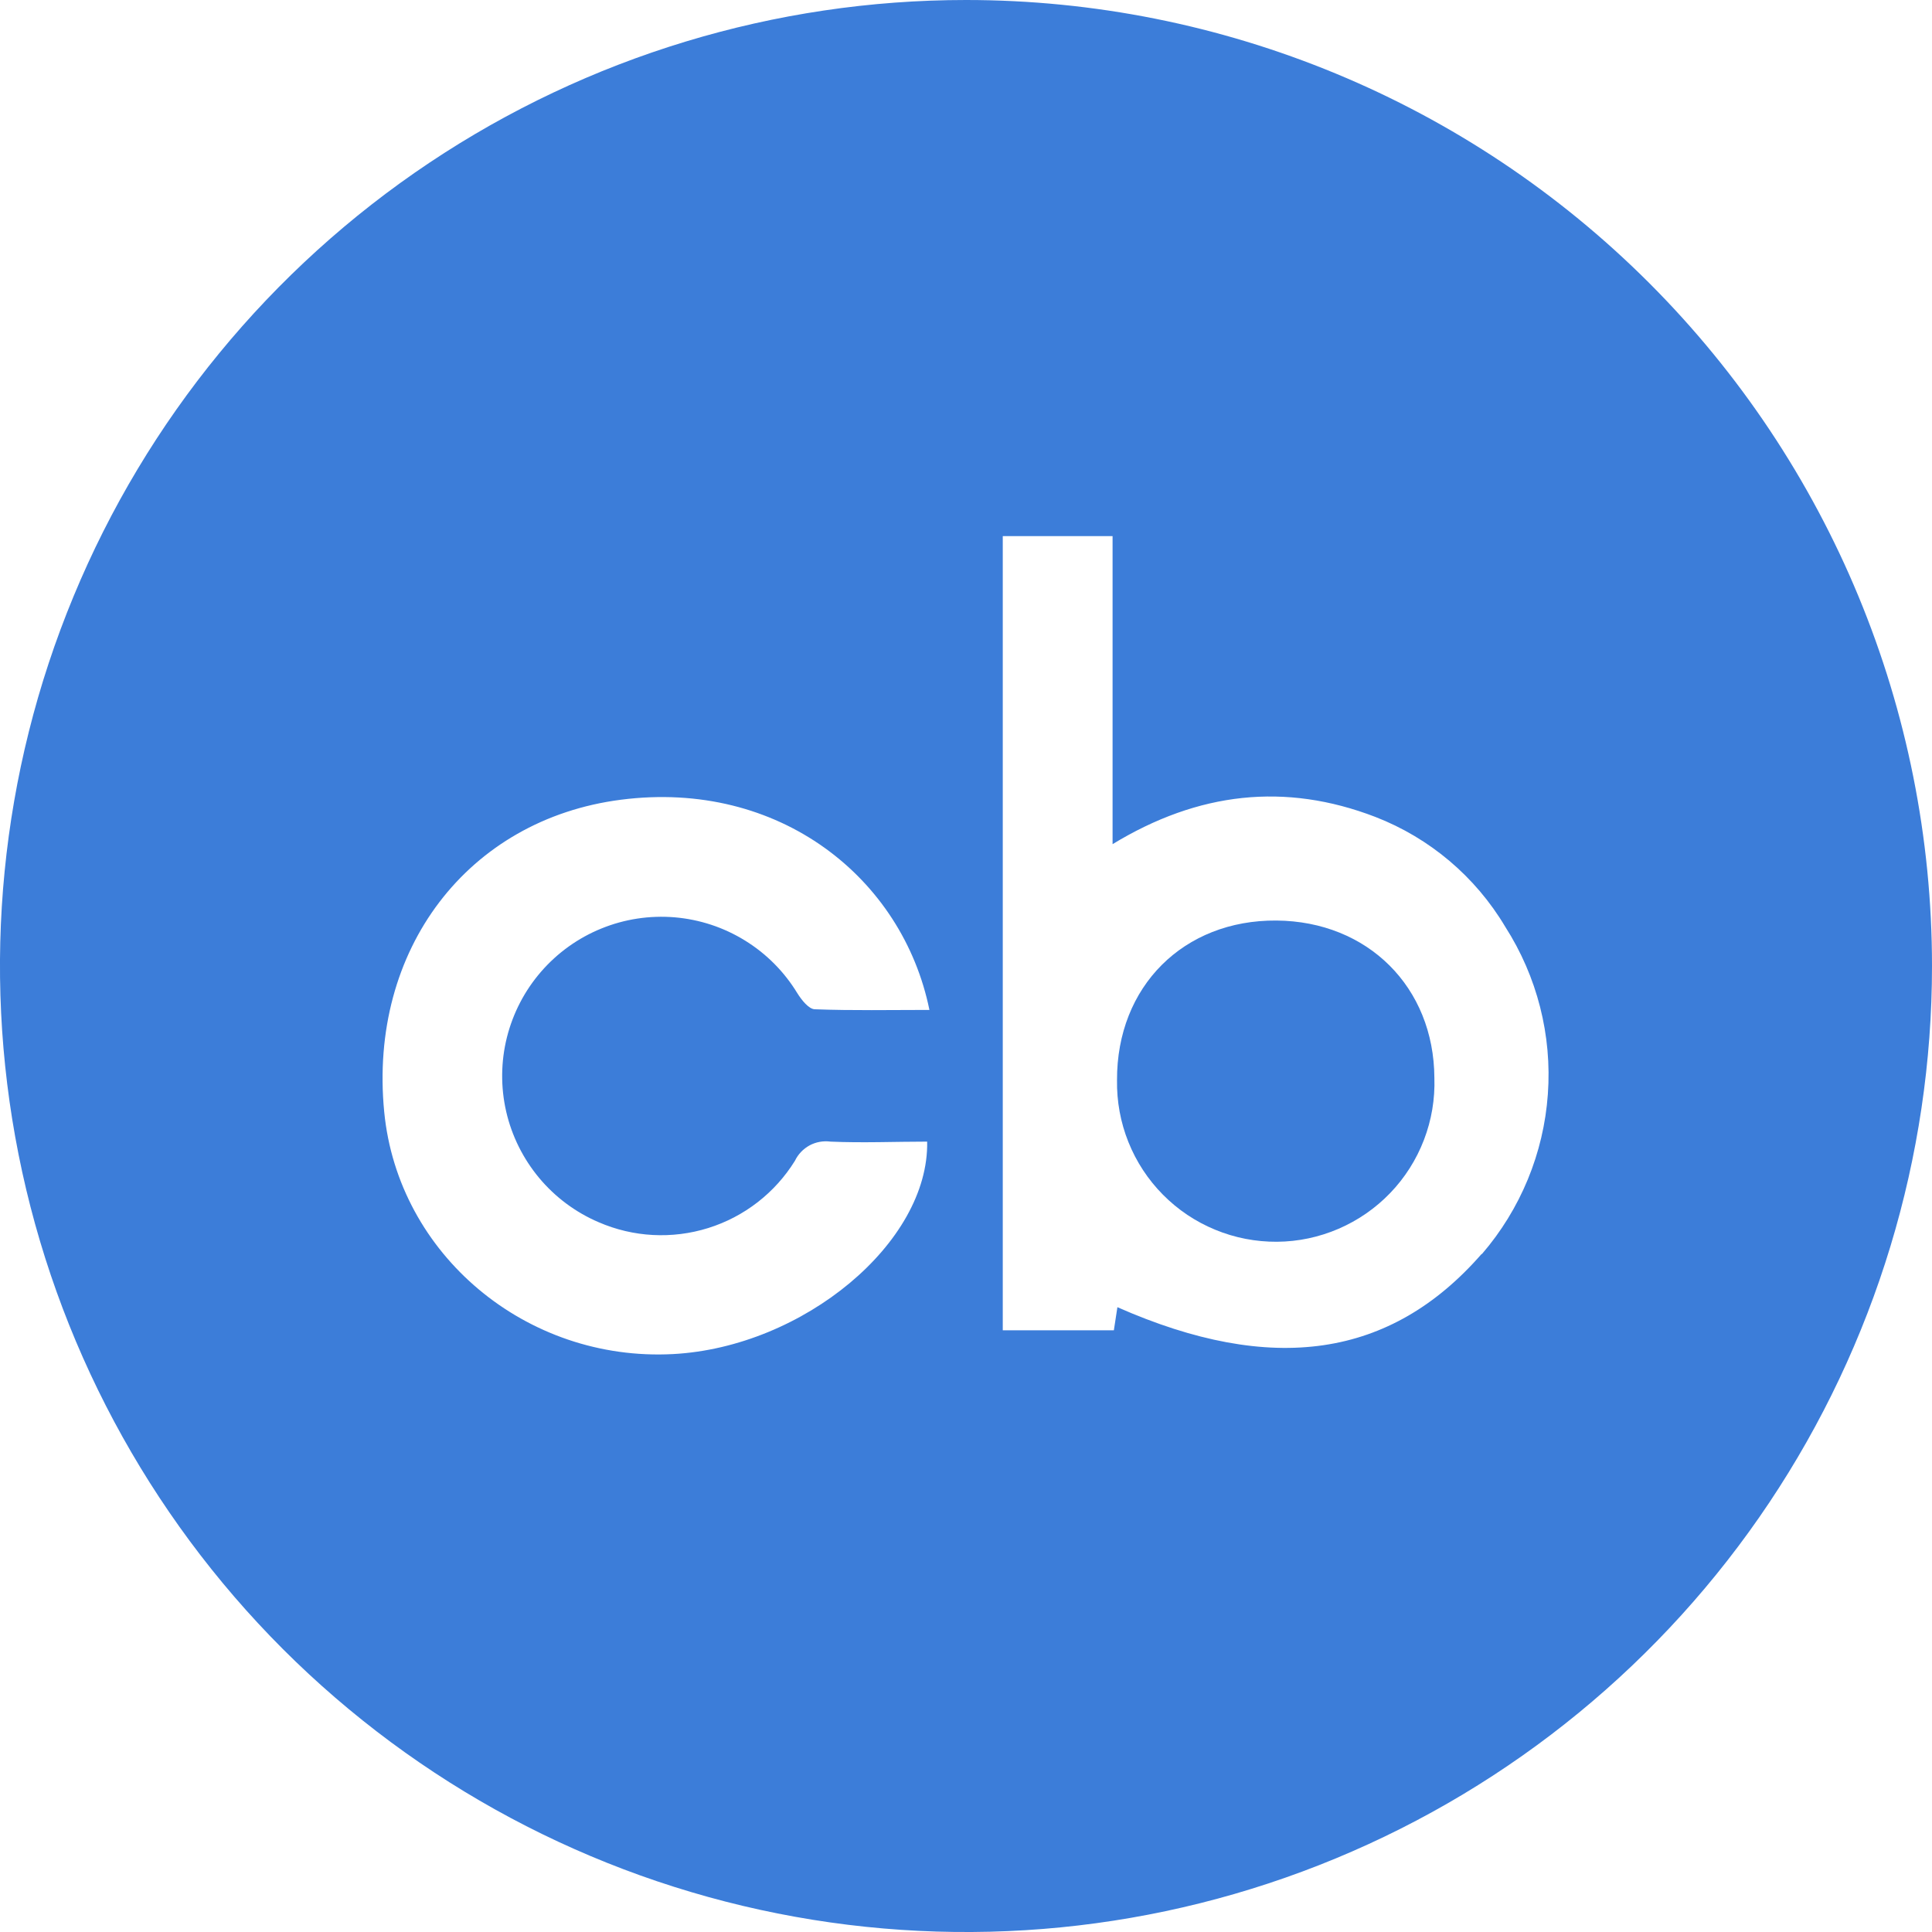
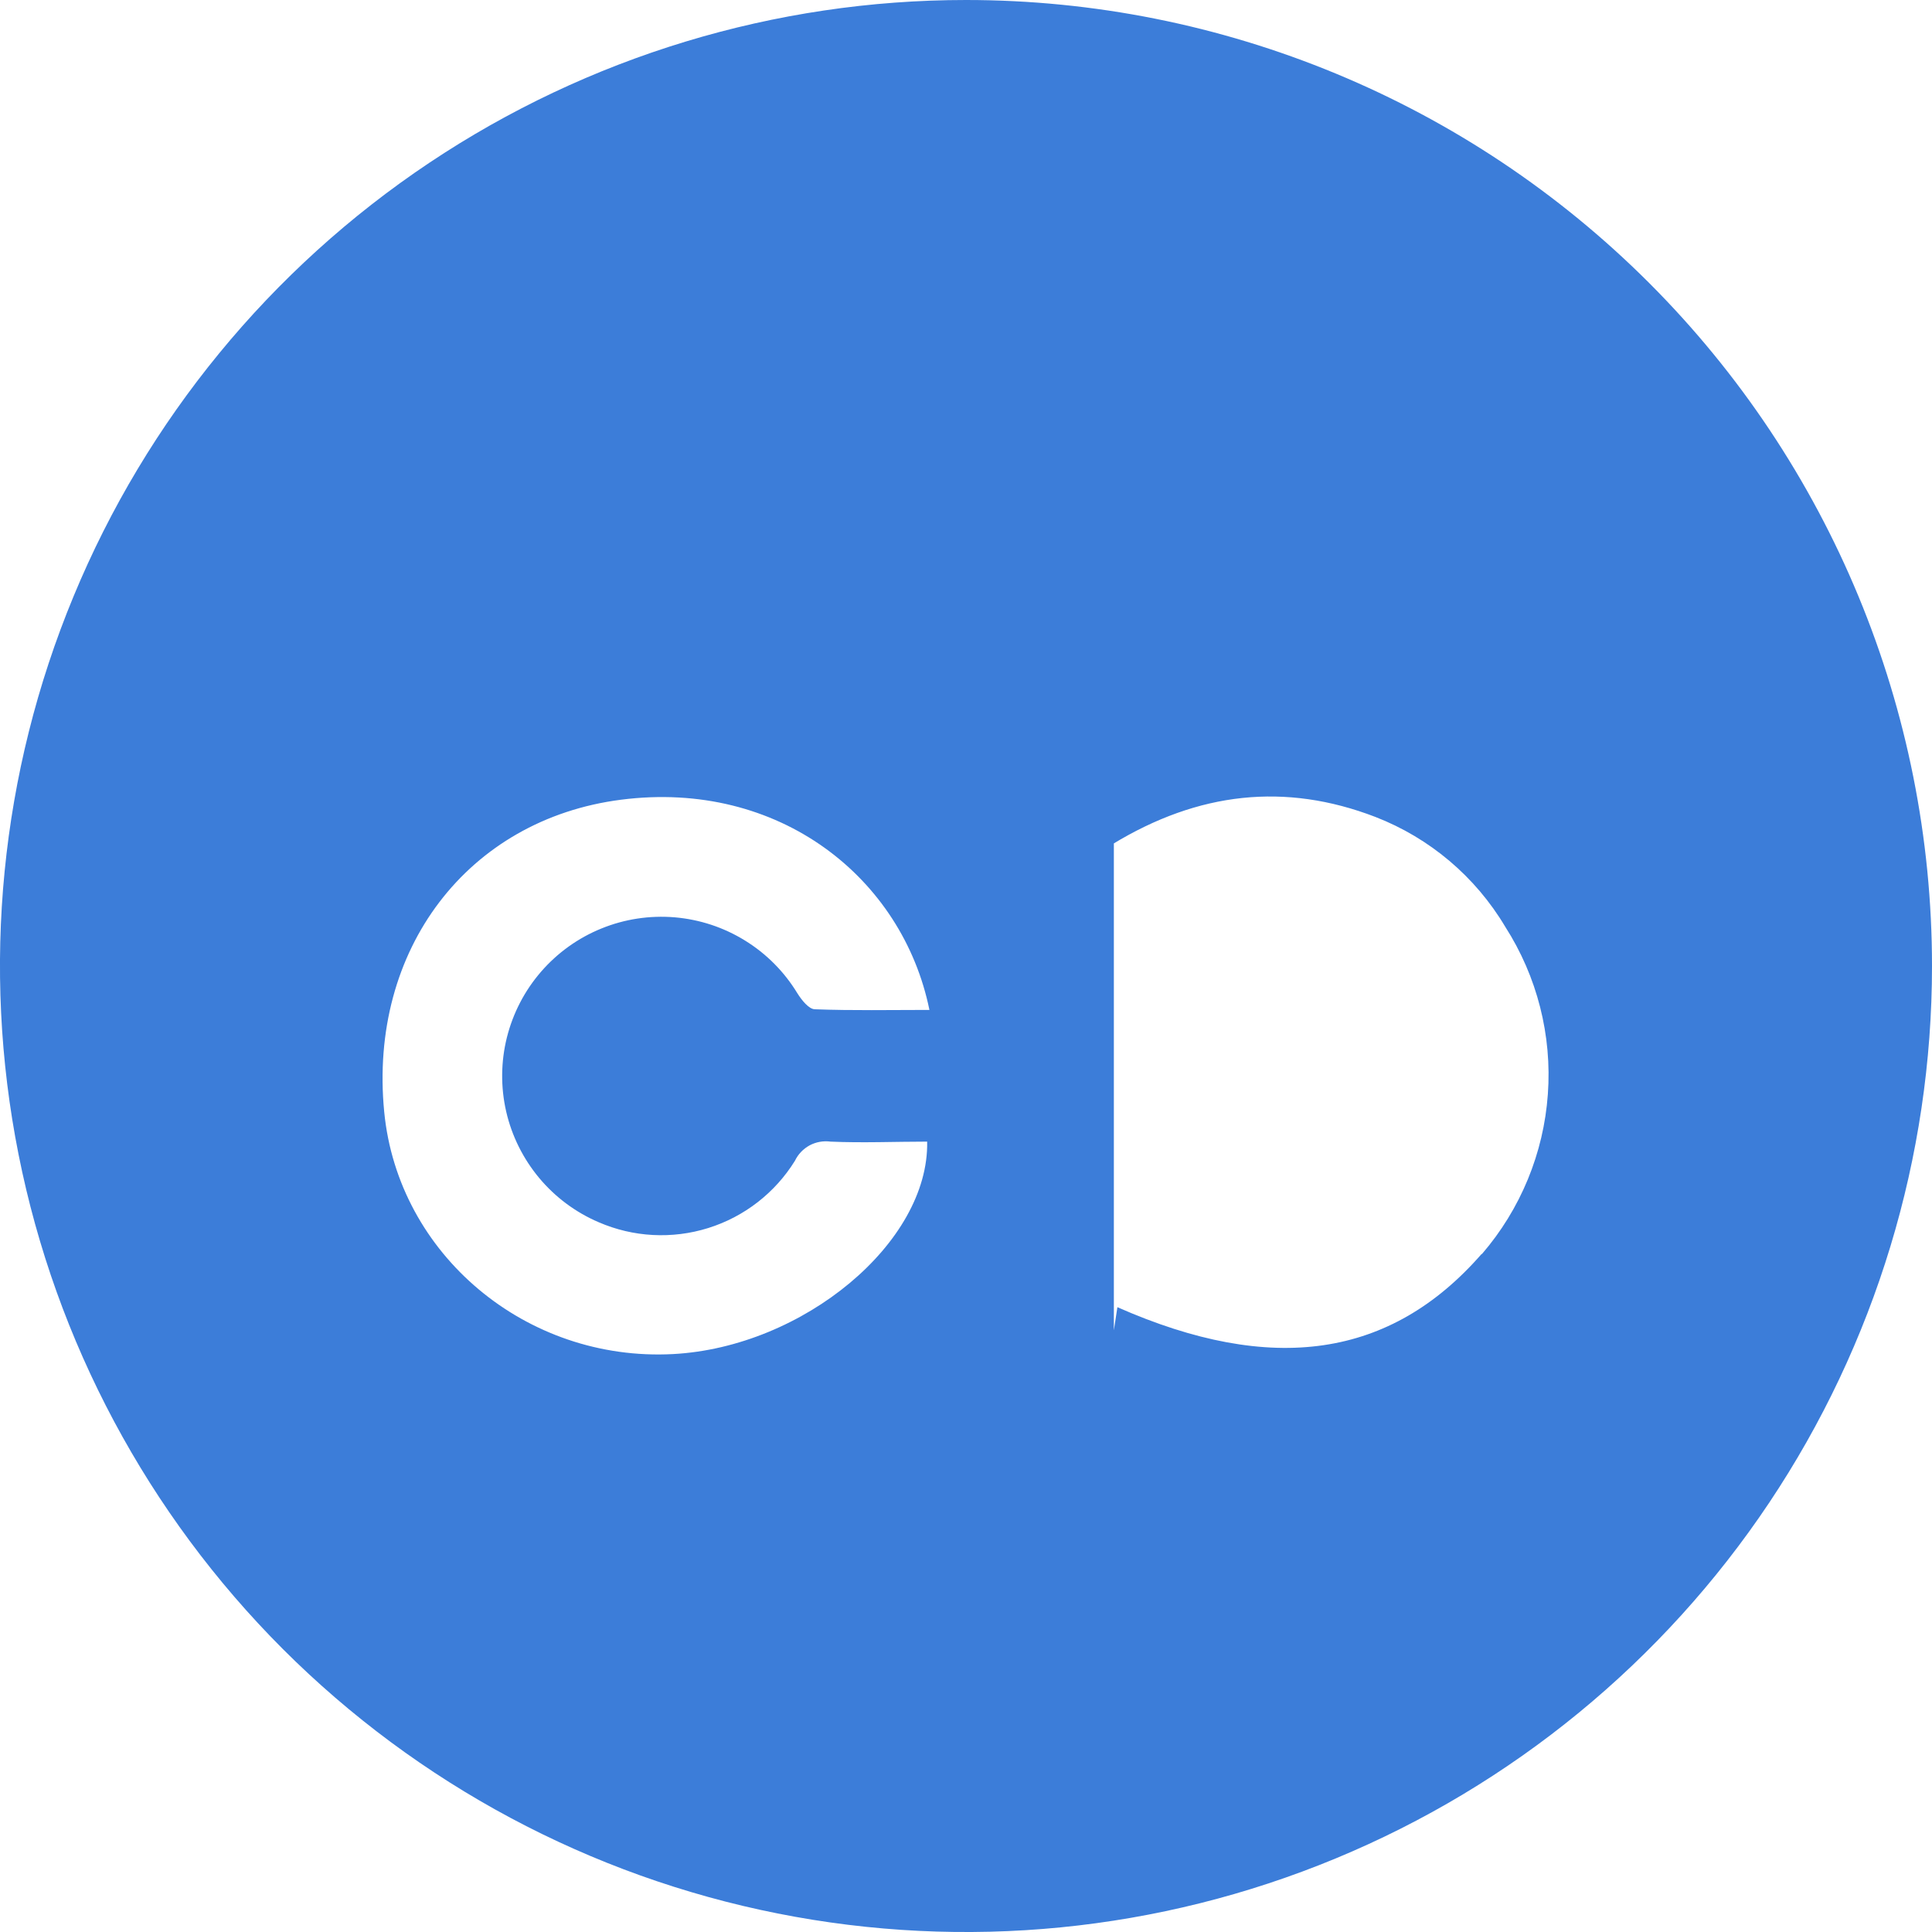
<svg xmlns="http://www.w3.org/2000/svg" width="30" height="30" viewBox="0 0 30 30" fill="none">
-   <path d="M19.82 14.294C18.38 14.283 17.339 15.317 17.345 16.773C17.34 17.102 17.399 17.428 17.522 17.734C17.644 18.039 17.826 18.317 18.058 18.551C18.289 18.785 18.565 18.97 18.869 19.095C19.173 19.221 19.499 19.284 19.828 19.282C20.157 19.28 20.482 19.211 20.784 19.081C21.086 18.951 21.359 18.762 21.587 18.525C21.815 18.288 21.993 18.008 22.111 17.7C22.229 17.393 22.284 17.066 22.273 16.737C22.266 15.329 21.239 14.305 19.82 14.294Z" fill="#3C7DD9" />
-   <path d="M15 0C12.033 0 9.133 0.88 6.666 2.528C4.2 4.176 2.277 6.519 1.142 9.26C0.006 12.001 -0.291 15.017 0.288 17.926C0.867 20.836 2.296 23.509 4.393 25.607C6.491 27.704 9.164 29.133 12.074 29.712C14.983 30.291 17.999 29.994 20.74 28.858C23.481 27.723 25.824 25.8 27.472 23.334C29.12 20.867 30 17.967 30 15C30 11.022 28.42 7.206 25.607 4.393C22.794 1.58 18.978 0 15 0V0ZM9.295 18.978C9.833 19.212 10.437 19.244 10.997 19.069C11.557 18.894 12.035 18.523 12.344 18.024C12.393 17.922 12.473 17.839 12.572 17.785C12.671 17.732 12.785 17.712 12.897 17.727C13.396 17.749 13.897 17.727 14.397 17.727C14.427 19.294 12.474 20.918 10.451 21.026C8.17 21.147 6.181 19.48 5.966 17.265C5.72 14.744 7.266 12.723 9.643 12.418C12.102 12.102 14.015 13.636 14.432 15.682C13.824 15.682 13.239 15.694 12.655 15.672C12.559 15.672 12.445 15.525 12.38 15.421C12.178 15.089 11.9 14.809 11.569 14.605C11.238 14.4 10.864 14.277 10.476 14.244C10.088 14.212 9.698 14.271 9.338 14.418C8.978 14.564 8.657 14.794 8.402 15.088C8.147 15.382 7.966 15.731 7.871 16.109C7.777 16.486 7.773 16.881 7.86 17.26C7.947 17.639 8.123 17.992 8.372 18.291C8.621 18.589 8.937 18.825 9.295 18.978ZM23.005 19.473C21.595 21.087 19.754 21.358 17.351 20.298C17.334 20.412 17.317 20.523 17.296 20.657H15.571V8.325H17.276V13.108C18.607 12.298 19.957 12.147 21.356 12.685C22.2 13.012 22.91 13.612 23.373 14.39C23.868 15.163 24.101 16.075 24.035 16.991C23.97 17.907 23.611 18.777 23.011 19.473H23.005Z" fill="#3C7DD9" />
+   <path d="M15 0C12.033 0 9.133 0.88 6.666 2.528C4.2 4.176 2.277 6.519 1.142 9.26C0.006 12.001 -0.291 15.017 0.288 17.926C0.867 20.836 2.296 23.509 4.393 25.607C6.491 27.704 9.164 29.133 12.074 29.712C14.983 30.291 17.999 29.994 20.74 28.858C23.481 27.723 25.824 25.8 27.472 23.334C29.12 20.867 30 17.967 30 15C30 11.022 28.42 7.206 25.607 4.393C22.794 1.58 18.978 0 15 0V0ZM9.295 18.978C9.833 19.212 10.437 19.244 10.997 19.069C11.557 18.894 12.035 18.523 12.344 18.024C12.393 17.922 12.473 17.839 12.572 17.785C12.671 17.732 12.785 17.712 12.897 17.727C13.396 17.749 13.897 17.727 14.397 17.727C14.427 19.294 12.474 20.918 10.451 21.026C8.17 21.147 6.181 19.48 5.966 17.265C5.72 14.744 7.266 12.723 9.643 12.418C12.102 12.102 14.015 13.636 14.432 15.682C13.824 15.682 13.239 15.694 12.655 15.672C12.559 15.672 12.445 15.525 12.38 15.421C12.178 15.089 11.9 14.809 11.569 14.605C11.238 14.4 10.864 14.277 10.476 14.244C10.088 14.212 9.698 14.271 9.338 14.418C8.978 14.564 8.657 14.794 8.402 15.088C8.147 15.382 7.966 15.731 7.871 16.109C7.777 16.486 7.773 16.881 7.86 17.26C7.947 17.639 8.123 17.992 8.372 18.291C8.621 18.589 8.937 18.825 9.295 18.978ZM23.005 19.473C21.595 21.087 19.754 21.358 17.351 20.298C17.334 20.412 17.317 20.523 17.296 20.657V8.325H17.276V13.108C18.607 12.298 19.957 12.147 21.356 12.685C22.2 13.012 22.91 13.612 23.373 14.39C23.868 15.163 24.101 16.075 24.035 16.991C23.97 17.907 23.611 18.777 23.011 19.473H23.005Z" fill="#3C7DD9" />
</svg>